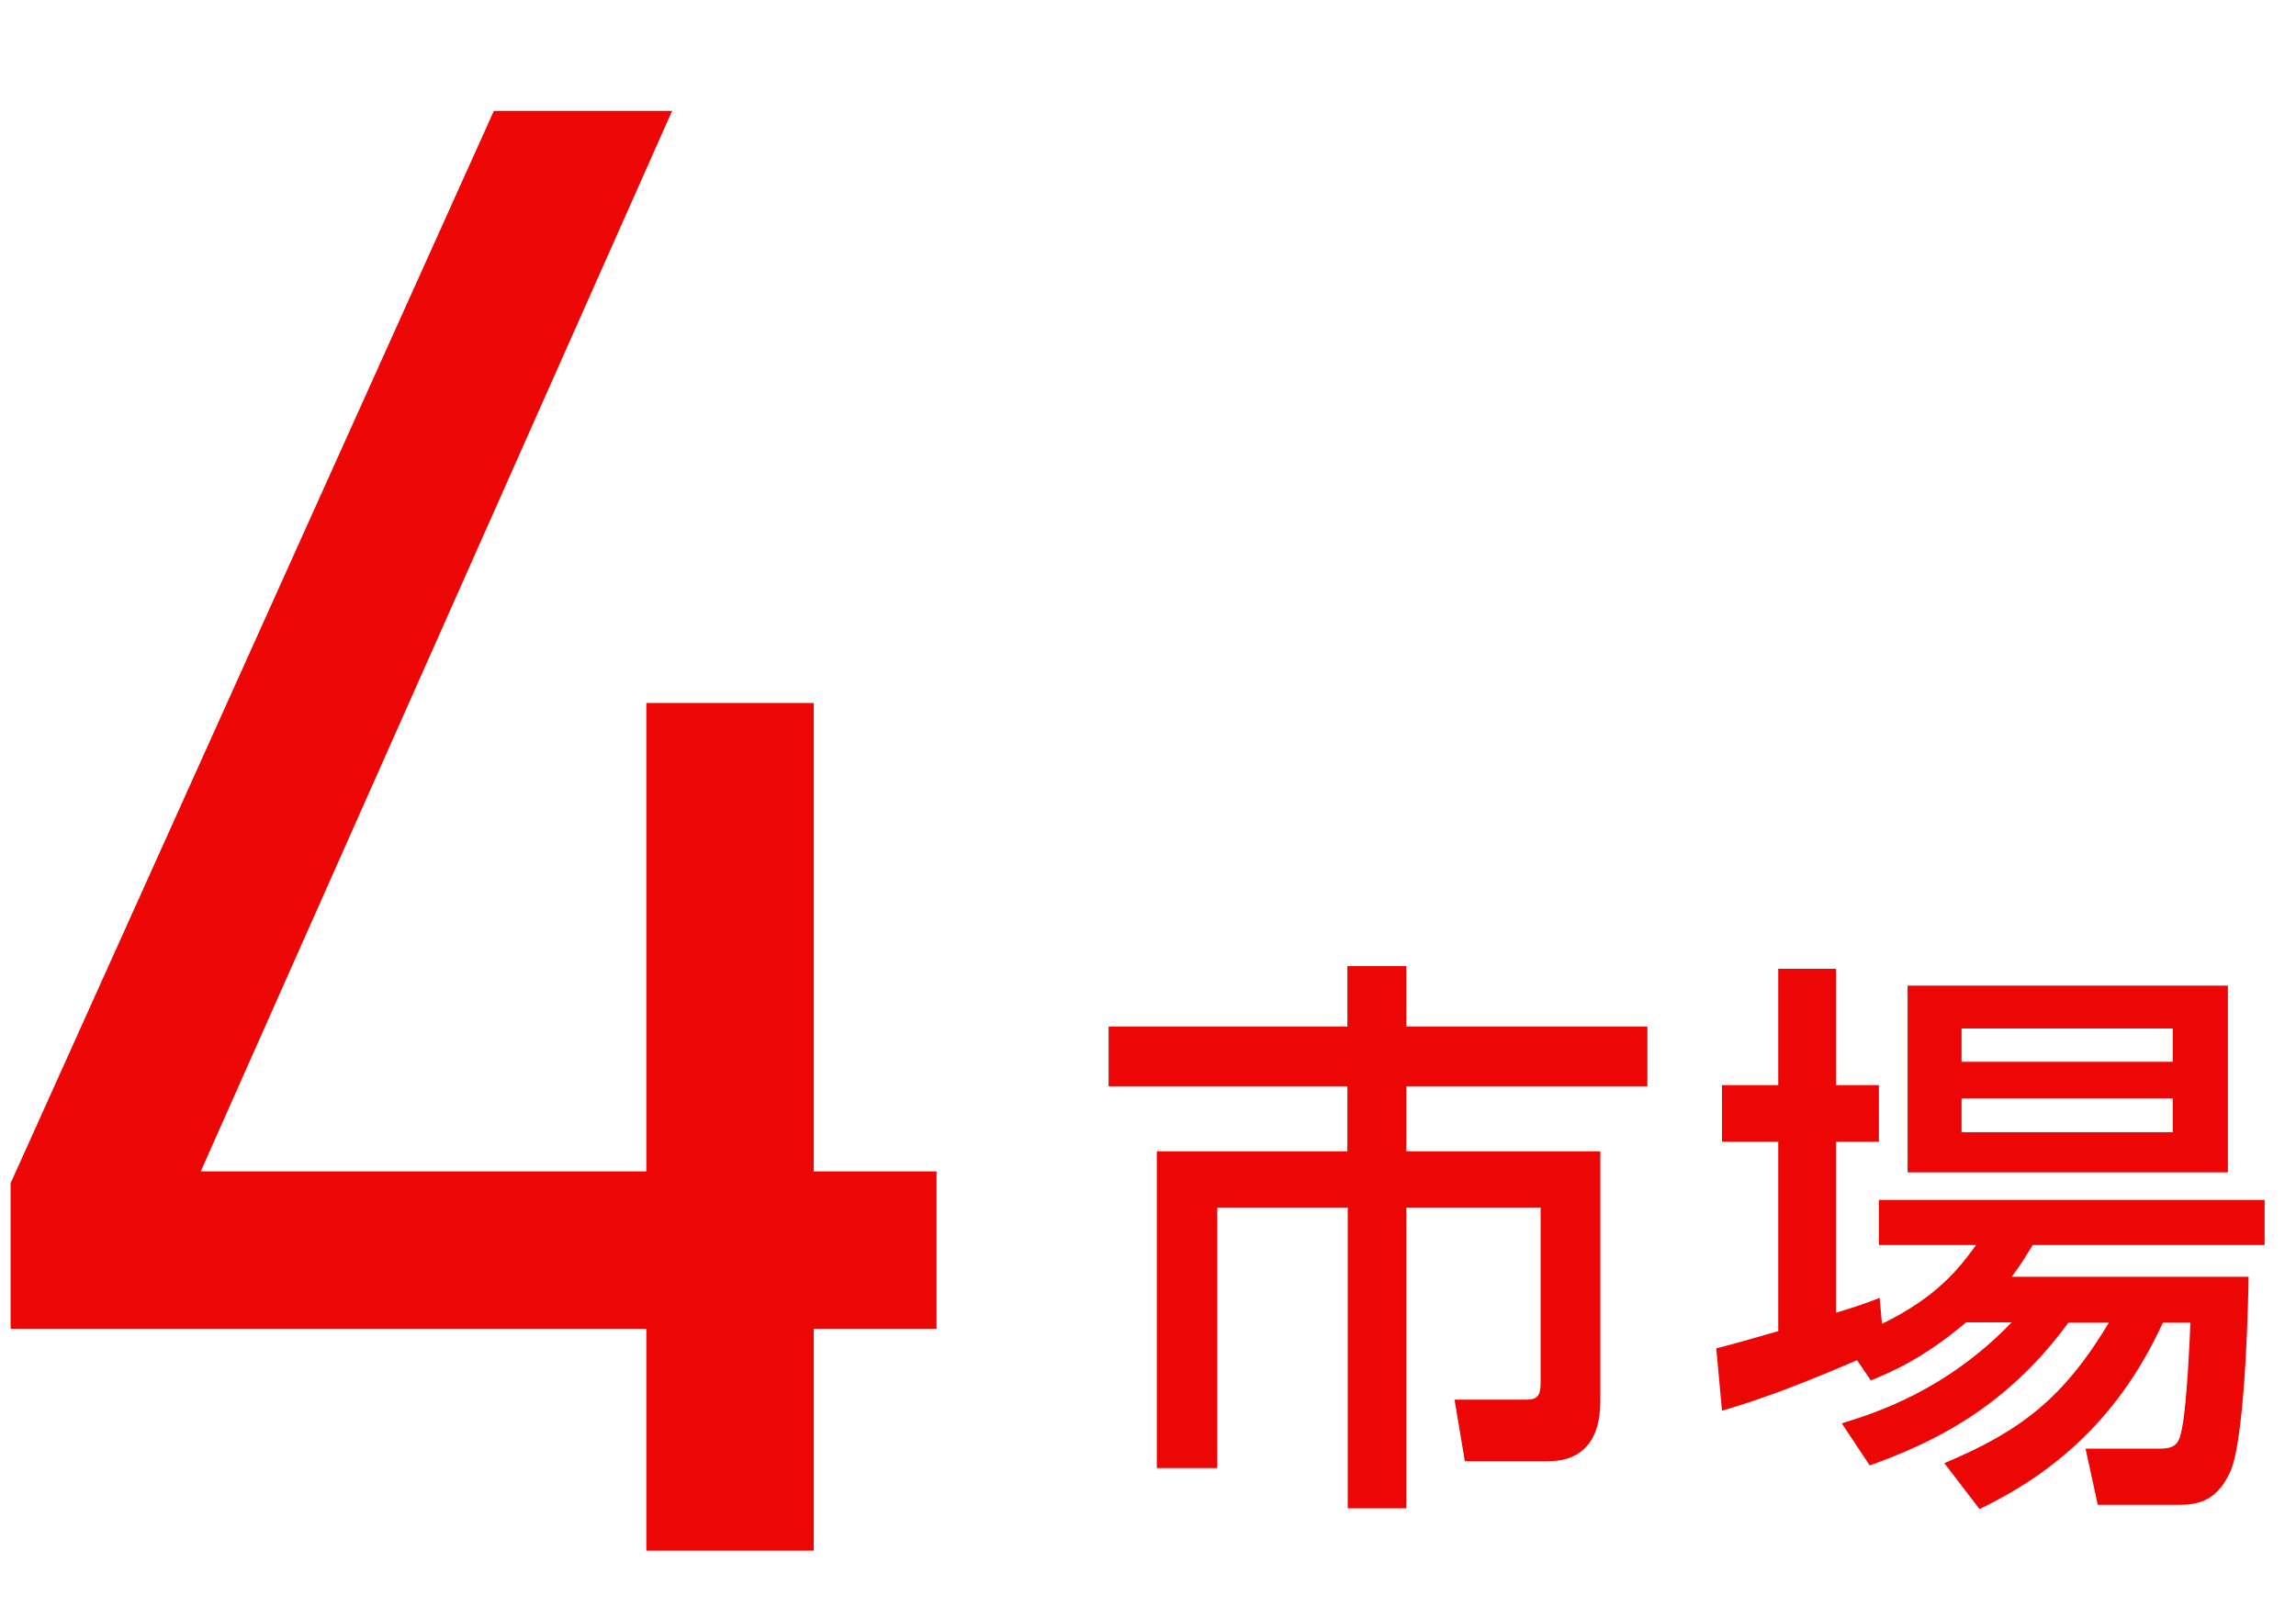
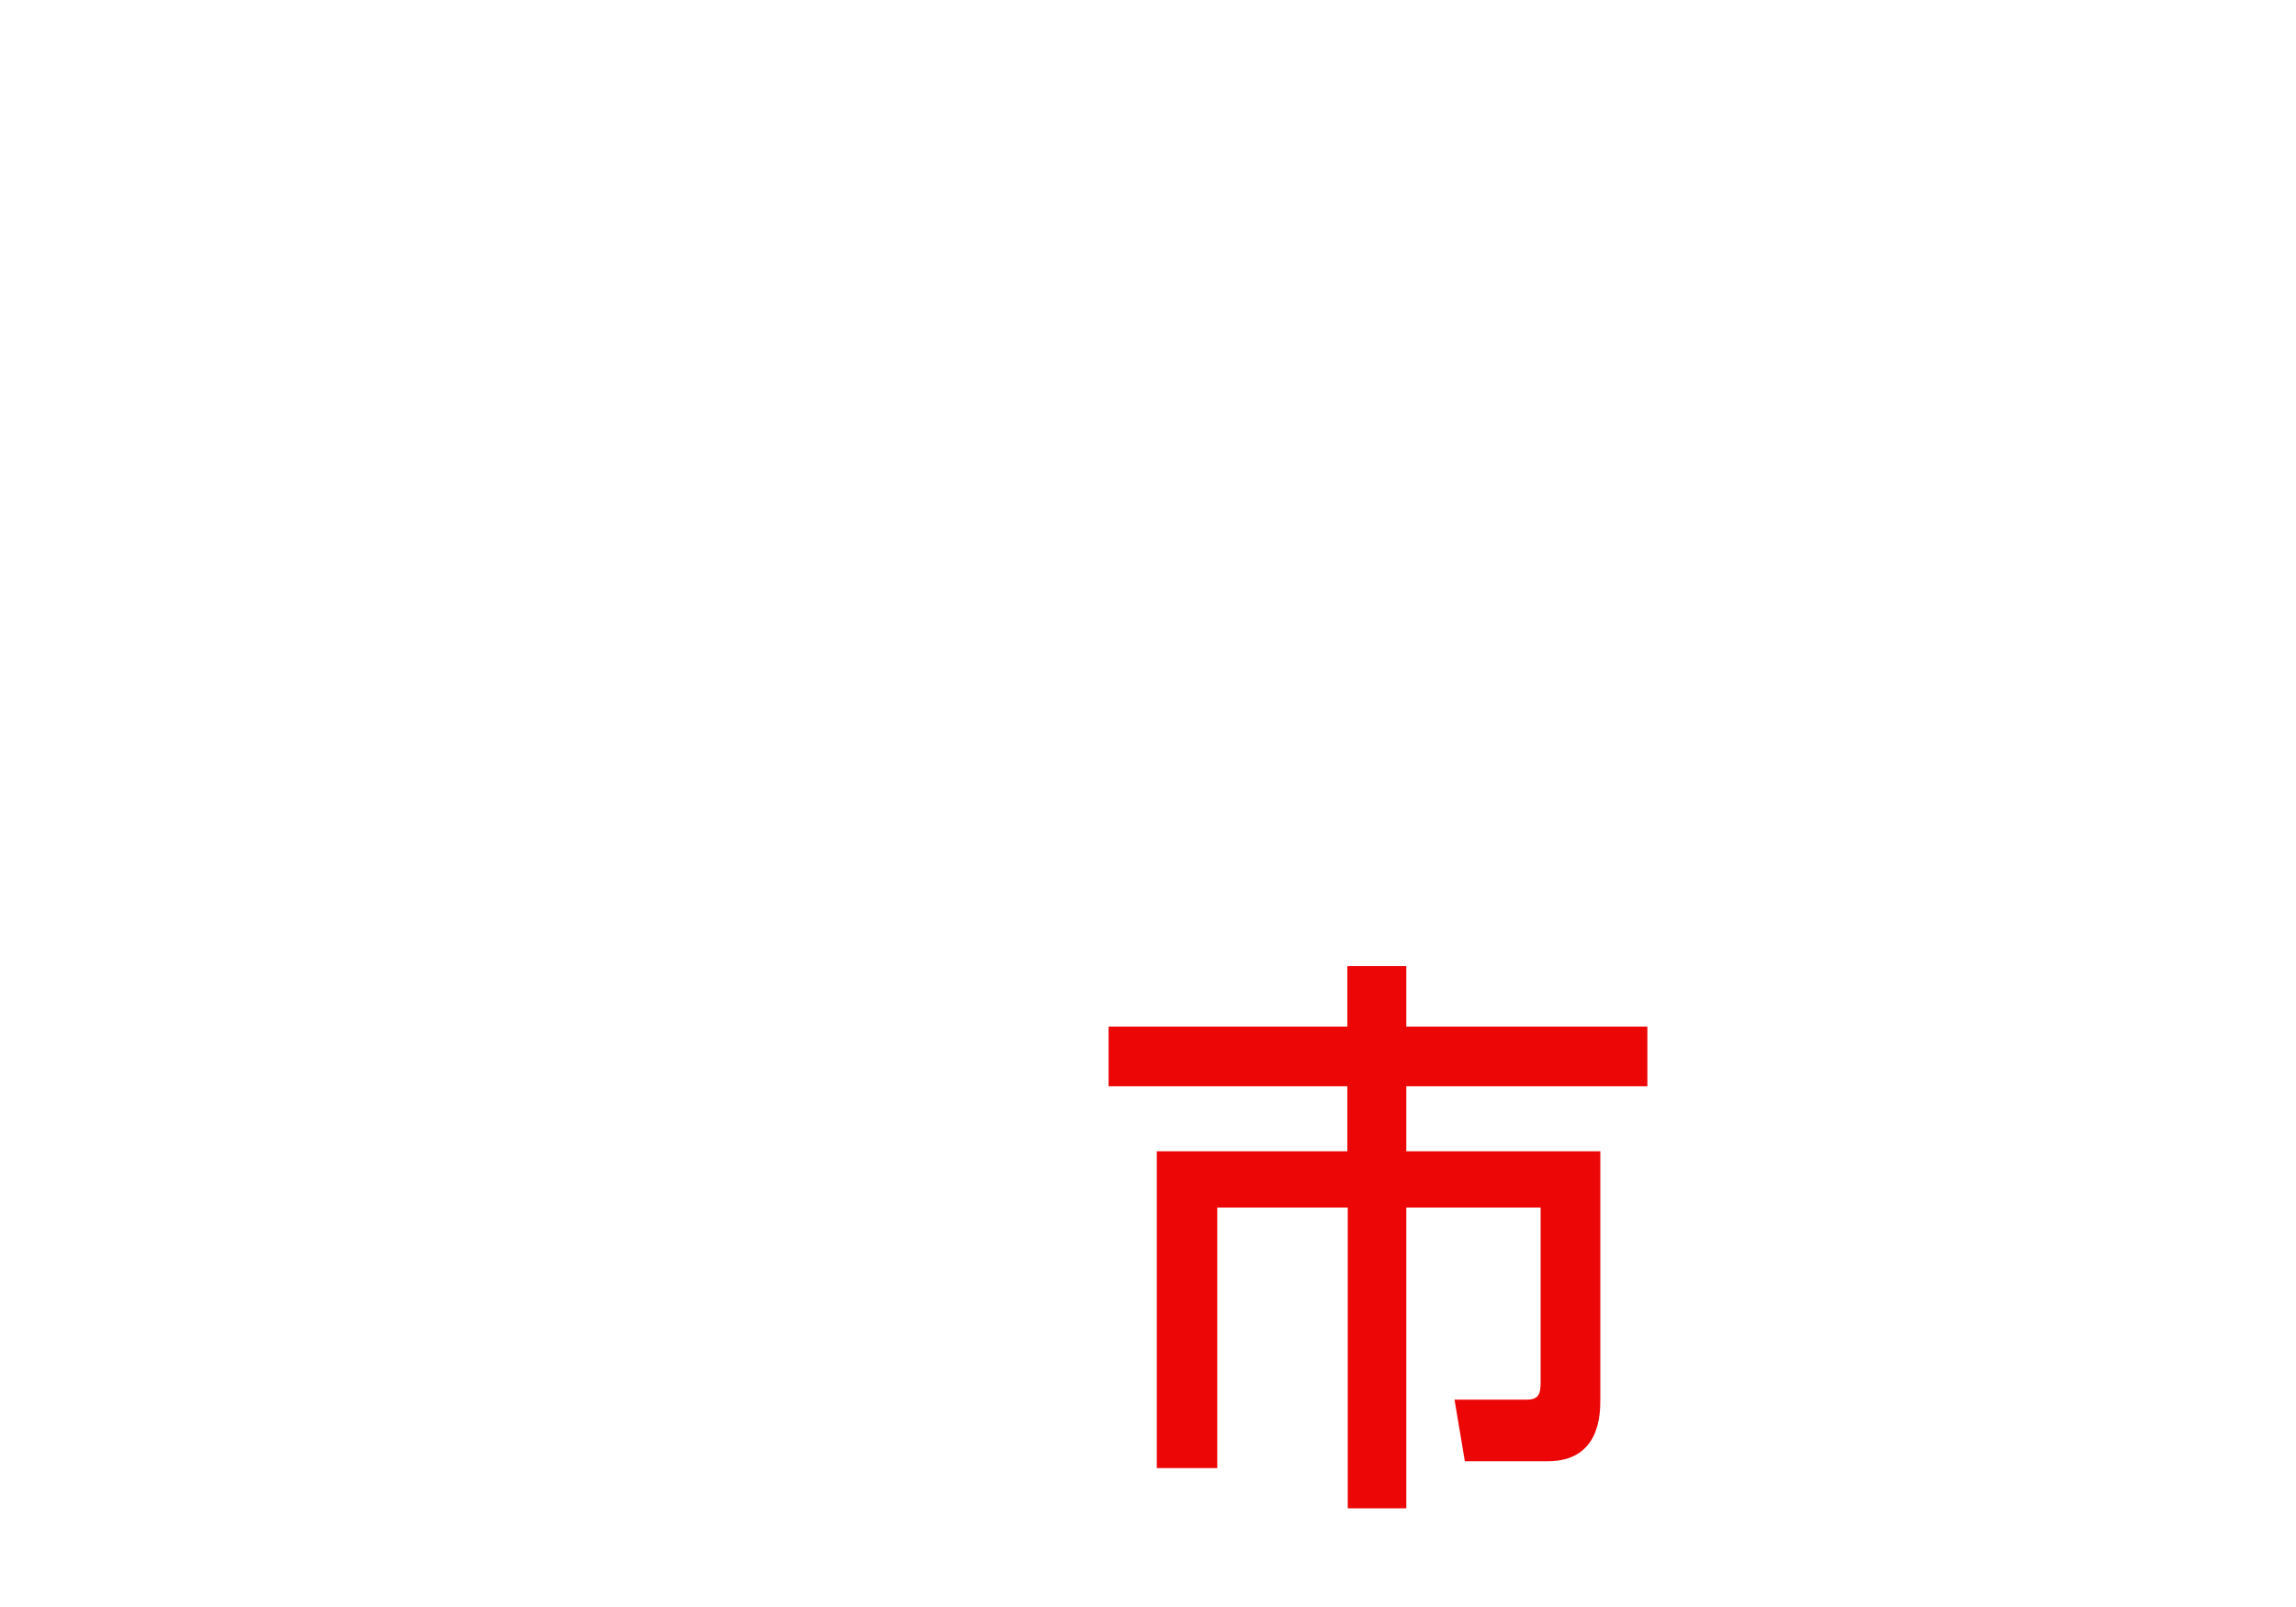
<svg xmlns="http://www.w3.org/2000/svg" width="60" height="42" viewBox="0 0 60 42" fill="none">
-   <path d="M0.277 30.925L12.906 2.898H17.564L5.246 30.614H24.474V34.729H0.277V30.925ZM16.891 18.373H21.265V40.526H16.891V18.373Z" fill="#EC0606" />
  <path d="M35.22 25.25H36.75V26.83H43.05V28.39H36.75V30.09H41.82V36.58C41.82 36.94 41.82 38.19 40.45 38.19H38.28L38.01 36.58H39.9C40.21 36.58 40.26 36.43 40.26 36.13V31.56H36.75V39.42H35.22V31.56H31.81V38.37H30.23V30.09H35.21V28.39H28.97V26.83H35.21V25.25H35.22Z" fill="#EC0606" />
-   <path d="M51.39 34.55C50.25 35.52 49.43 35.85 48.89 36.08L48.53 35.55C46.62 36.37 45.71 36.66 45 36.87L44.85 35.24C45.19 35.16 46.23 34.86 46.47 34.79V29.84H45V28.36H46.47V25.32H47.98V28.36H49.1V29.84H47.98V34.31C48.65 34.1 48.74 34.07 49.12 33.92L49.18 34.6C50.59 33.91 51.17 33.19 51.64 32.54H49.1V31.36H59.18V32.54H53.12C52.92 32.86 52.82 33.04 52.57 33.37H58.76C58.76 33.53 58.7 37.55 58.28 38.47C57.89 39.33 57.3 39.33 56.84 39.33H54.82L54.5 37.86H56.46C56.91 37.86 56.96 37.66 57.03 37.28C57.15 36.66 57.23 34.91 57.24 34.57H56.52C55.27 37.31 53.37 38.65 51.73 39.44L50.81 38.24C52.82 37.4 53.93 36.53 55.11 34.57H54.05C52.4 36.83 50.45 37.73 48.86 38.3L48.13 37.2C49.01 36.93 50.86 36.34 52.57 34.56H51.37L51.39 34.55ZM49.85 25.76H58.22V30.64H49.85V25.76ZM51.26 26.88V27.75H56.78V26.88H51.26ZM51.26 28.71V29.59H56.78V28.71H51.26Z" fill="#EC0606" />
</svg>